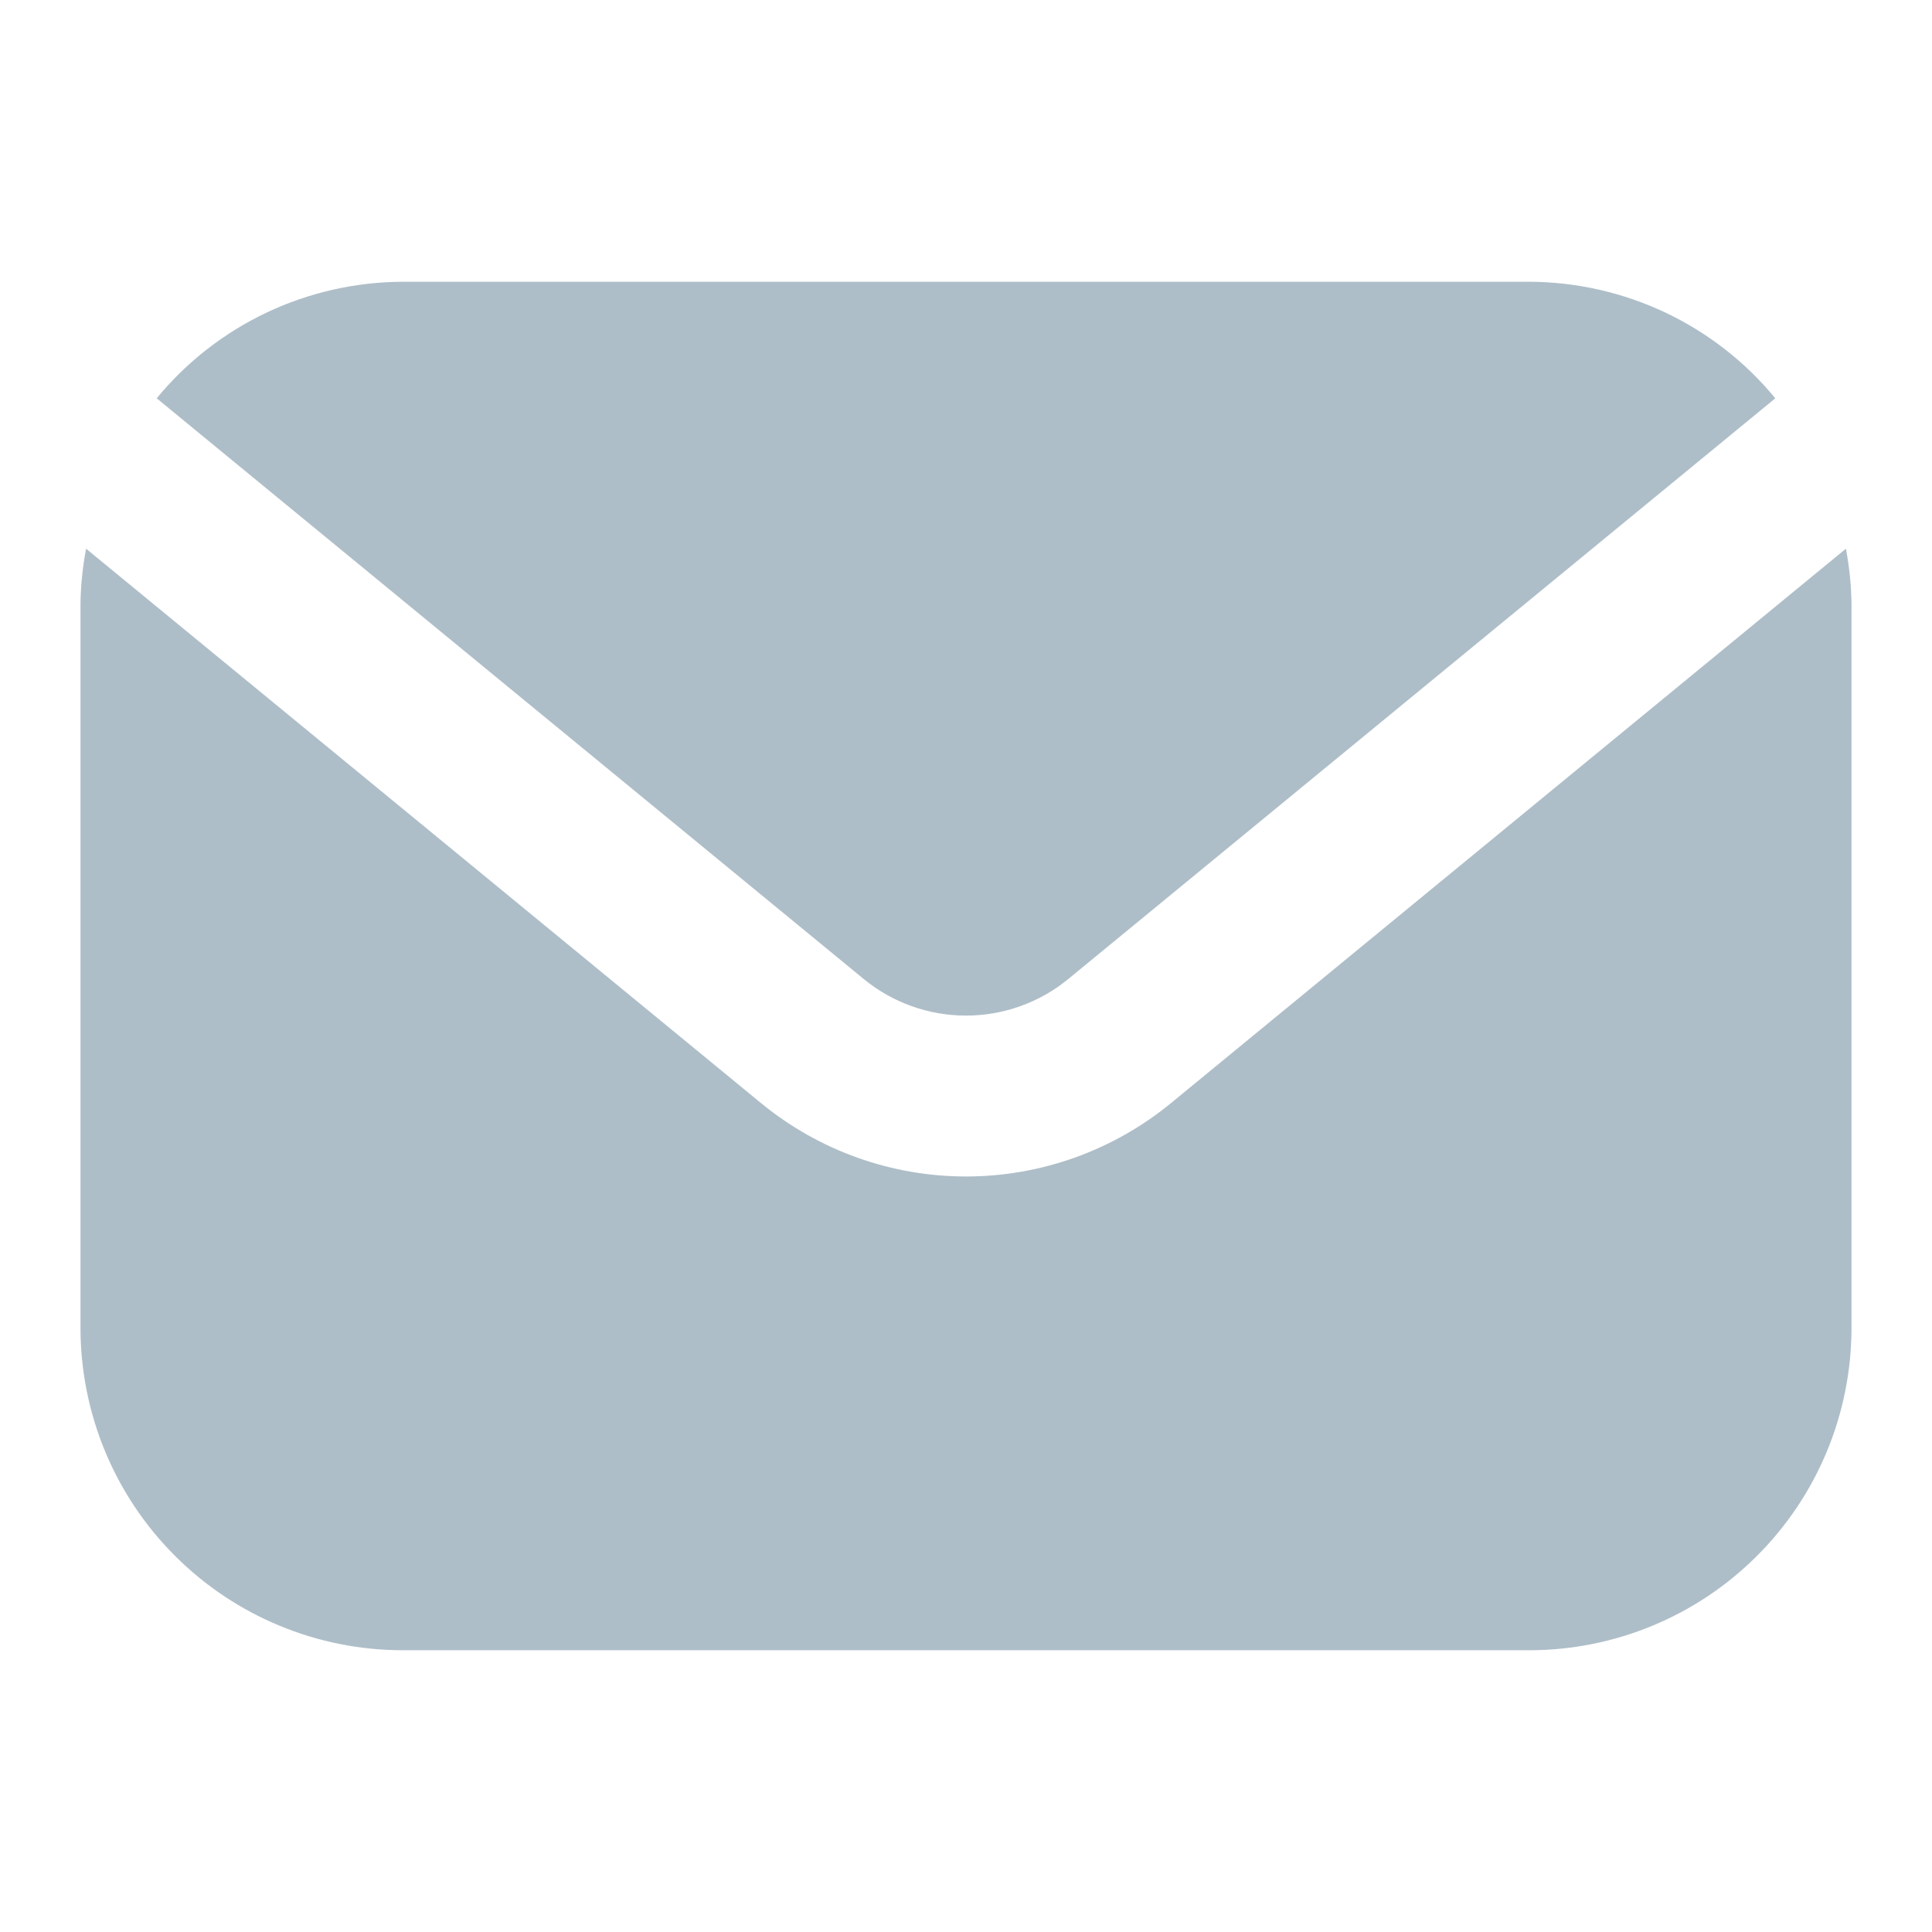
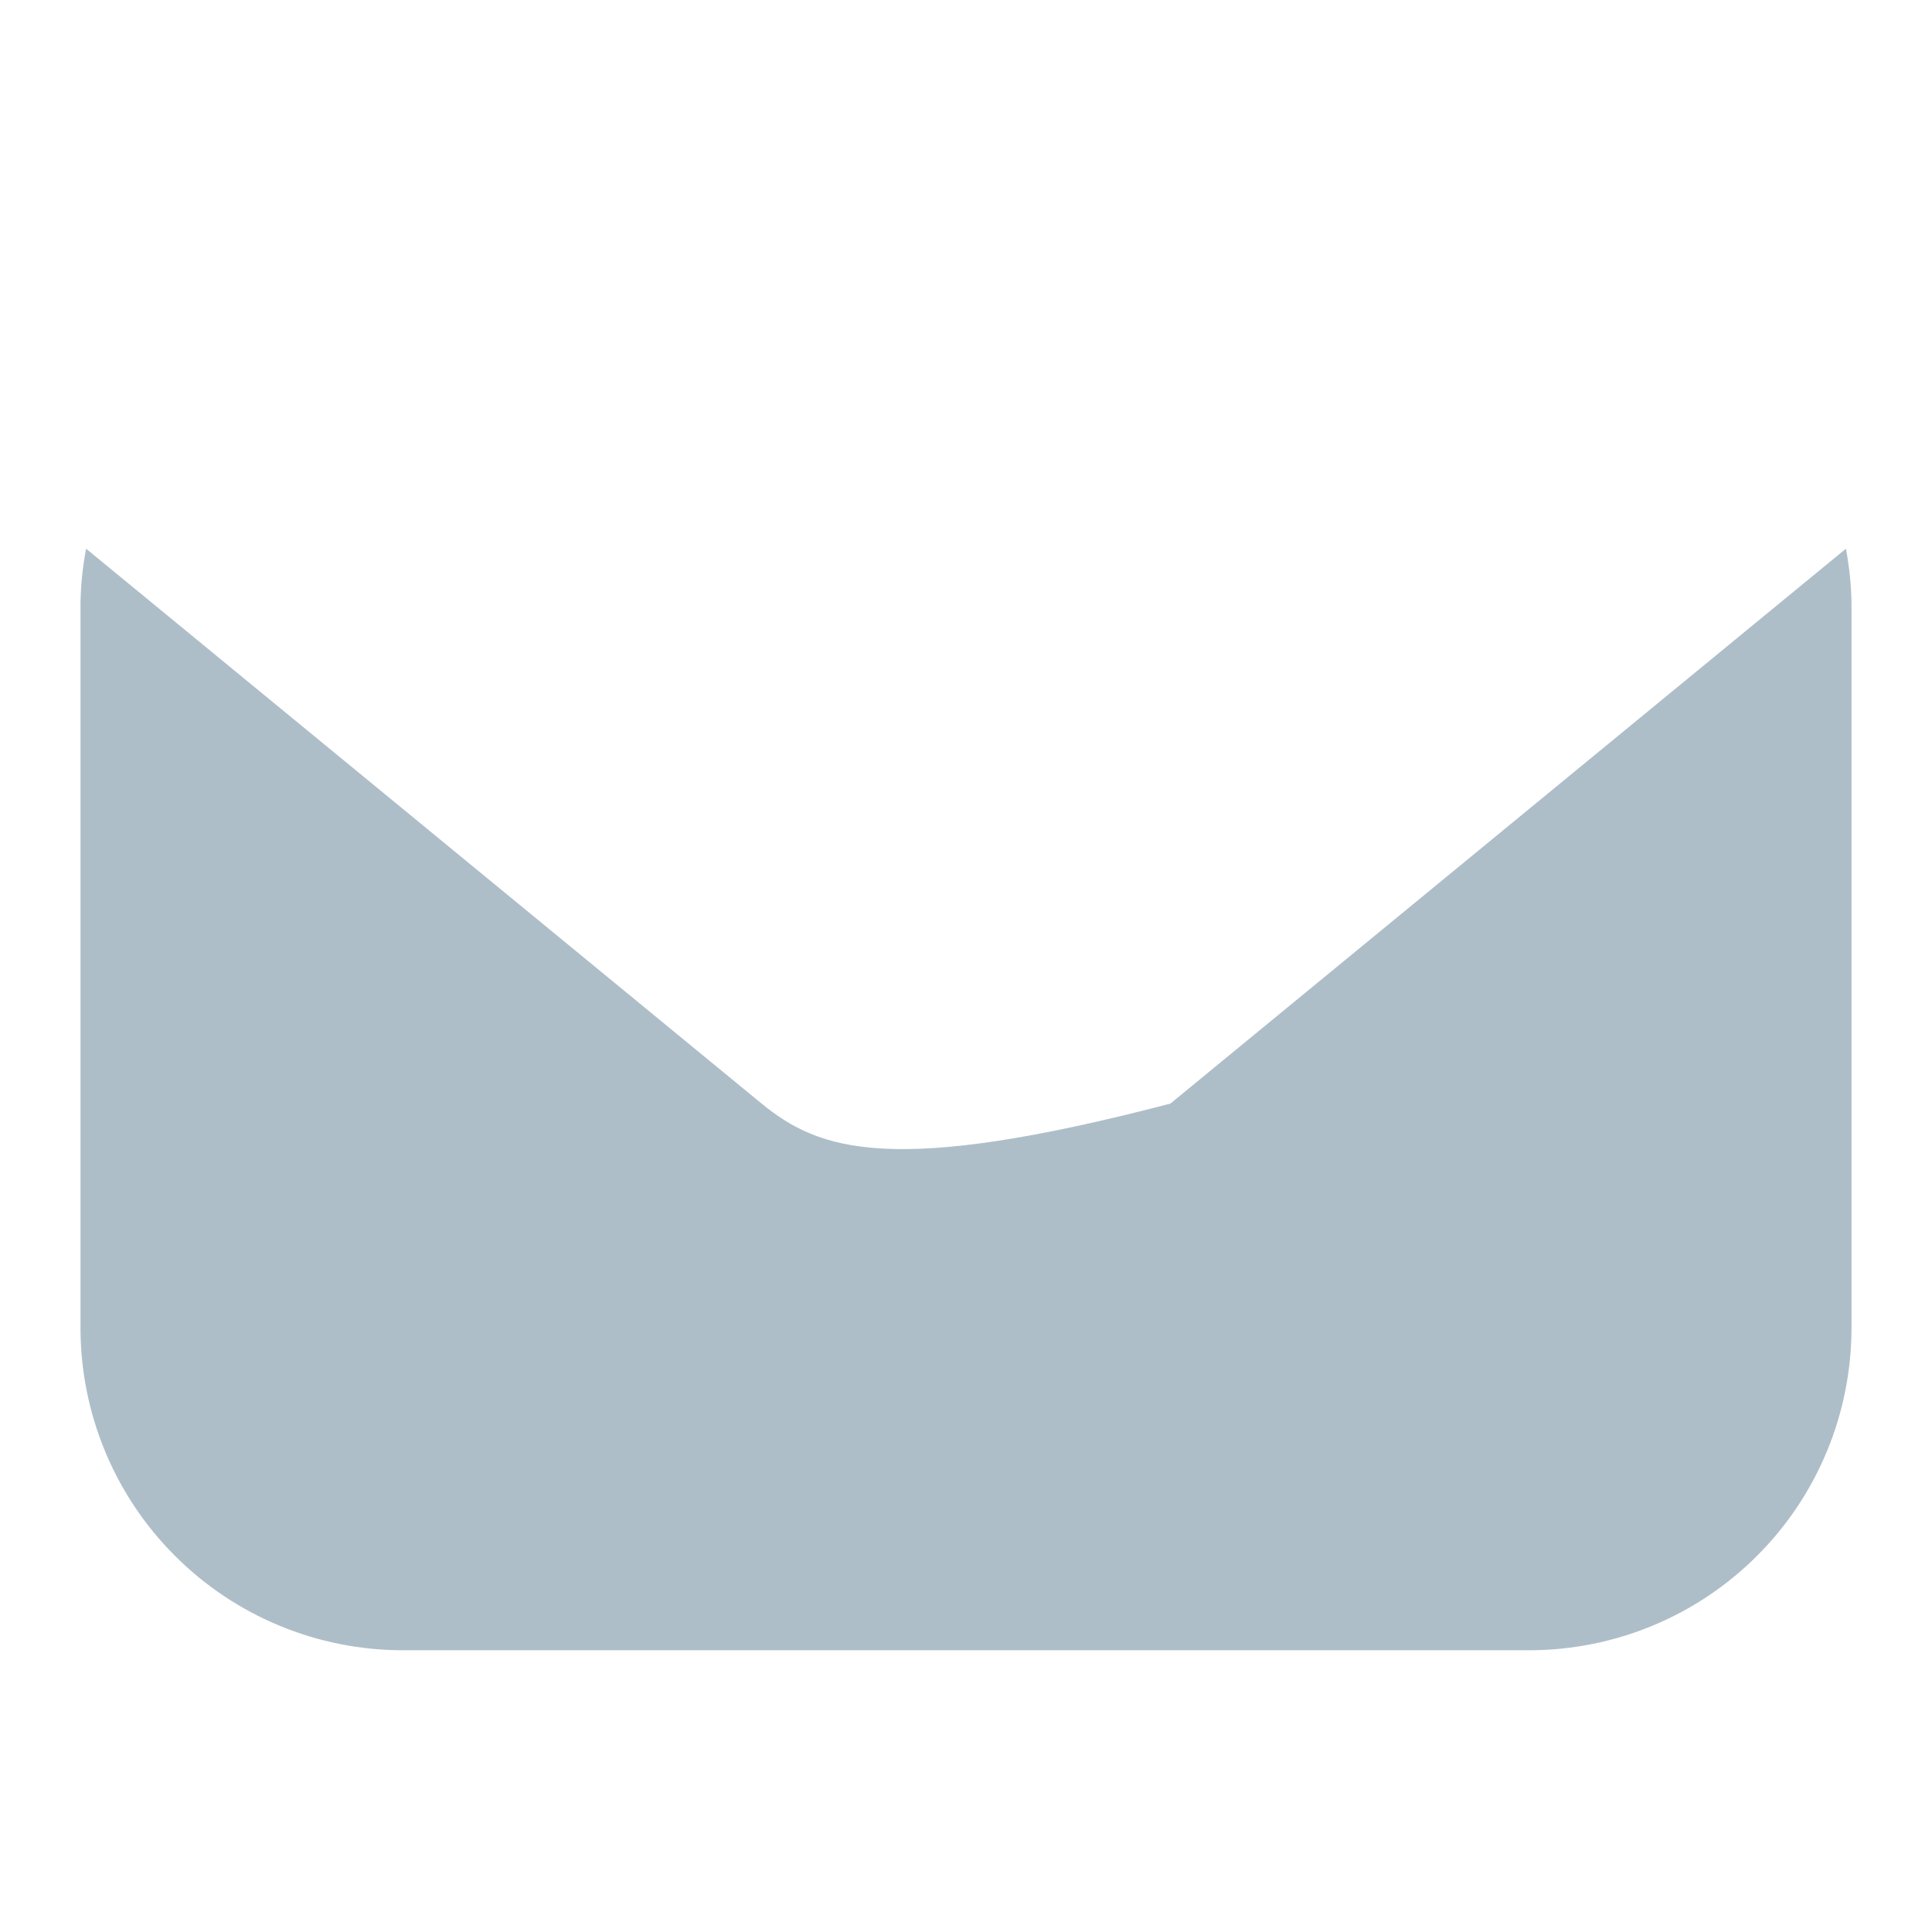
<svg xmlns="http://www.w3.org/2000/svg" width="18" height="18" viewBox="0 0 18 18" fill="none">
-   <path d="M8.048 9.122C8.316 9.342 8.653 9.462 9 9.462C9.347 9.462 9.684 9.342 9.952 9.122L16.54 3.711C16.262 3.372 15.912 3.1 15.516 2.912C15.12 2.725 14.688 2.627 14.25 2.625H3.75C3.312 2.627 2.88 2.725 2.484 2.912C2.088 3.1 1.738 3.372 1.46 3.711L8.048 9.122Z" fill="#AEBEC8" />
-   <path d="M10.904 10.282C10.367 10.721 9.694 10.961 9 10.961C8.306 10.961 7.633 10.721 7.096 10.282L0.802 5.112C0.77 5.281 0.752 5.453 0.75 5.625V12.375C0.751 13.17 1.067 13.933 1.63 14.495C2.192 15.058 2.955 15.374 3.75 15.375H14.25C15.045 15.374 15.808 15.058 16.37 14.495C16.933 13.933 17.249 13.17 17.25 12.375V5.625C17.248 5.453 17.23 5.281 17.198 5.112L10.904 10.282Z" fill="#AEBEC8" />
+   <path d="M10.904 10.282C8.306 10.961 7.633 10.721 7.096 10.282L0.802 5.112C0.77 5.281 0.752 5.453 0.75 5.625V12.375C0.751 13.17 1.067 13.933 1.63 14.495C2.192 15.058 2.955 15.374 3.75 15.375H14.25C15.045 15.374 15.808 15.058 16.37 14.495C16.933 13.933 17.249 13.17 17.25 12.375V5.625C17.248 5.453 17.23 5.281 17.198 5.112L10.904 10.282Z" fill="#AEBEC8" />
</svg>